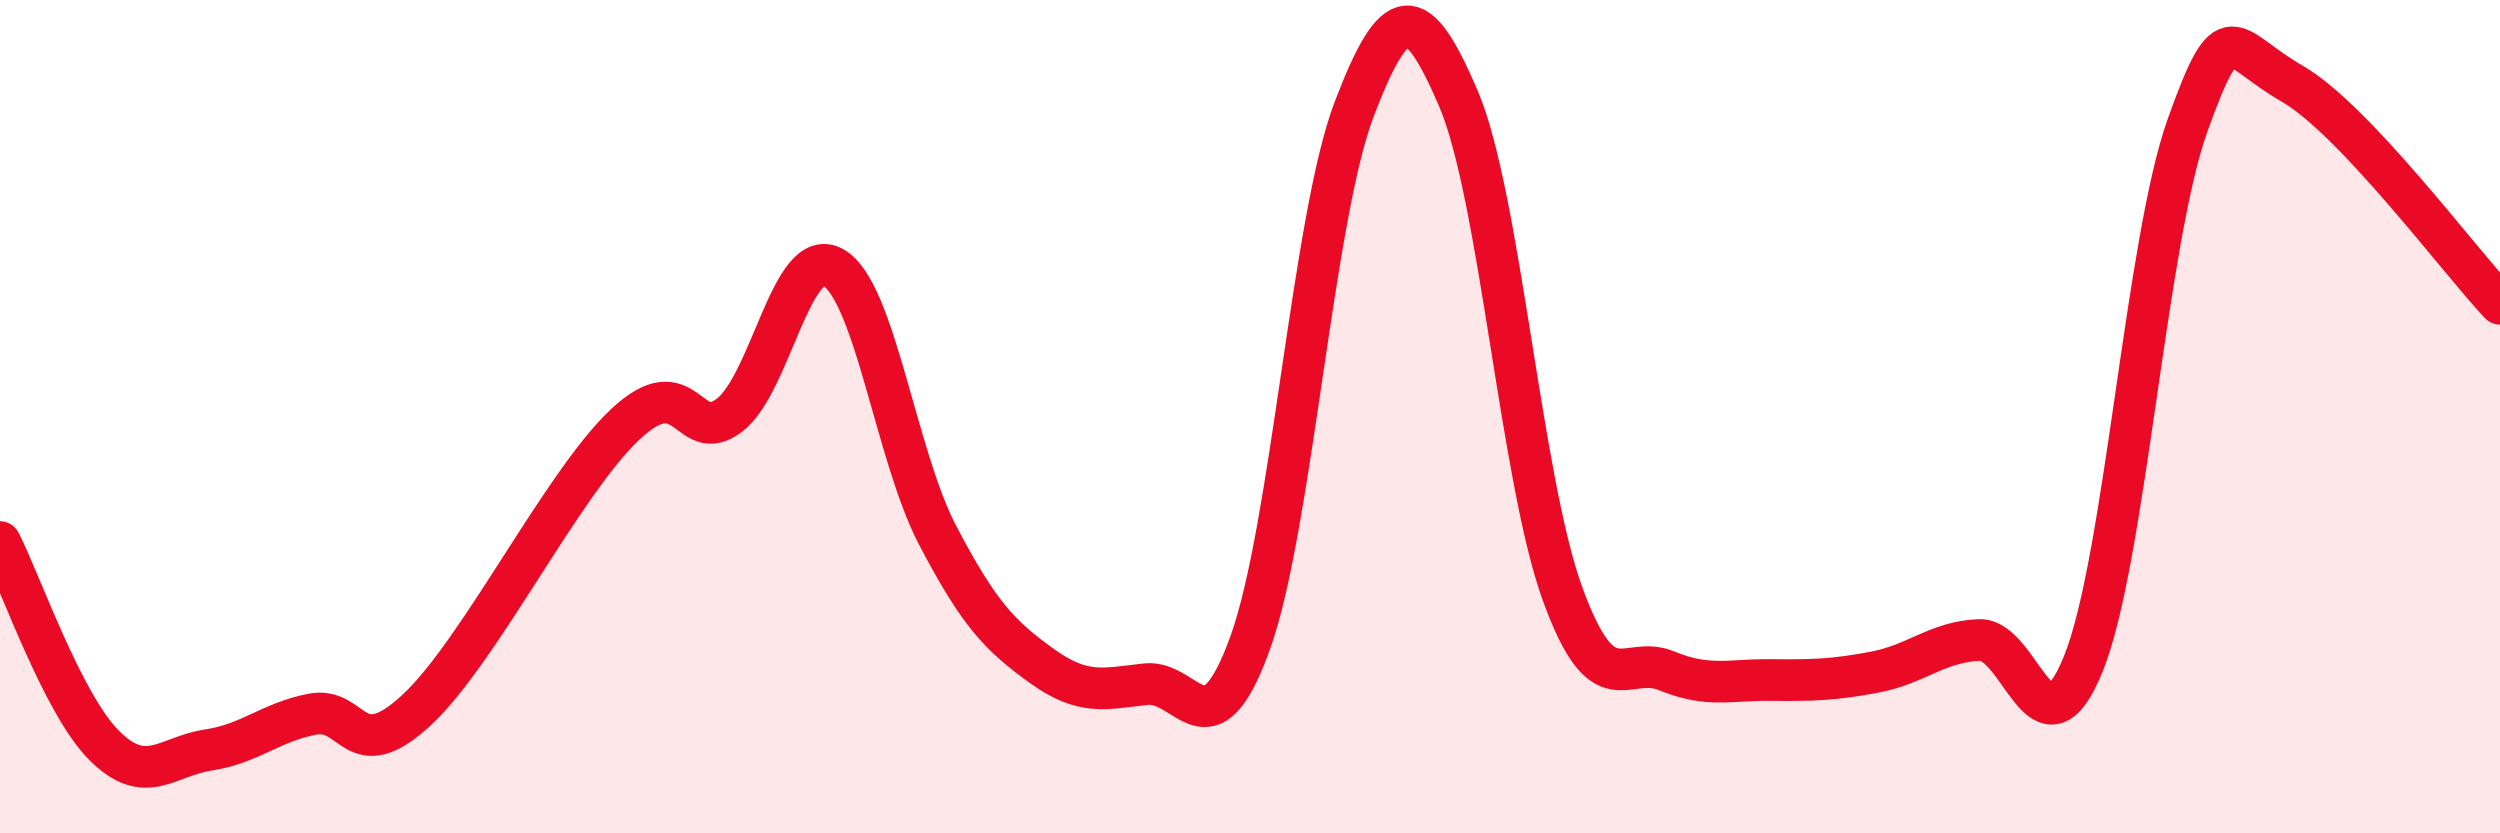
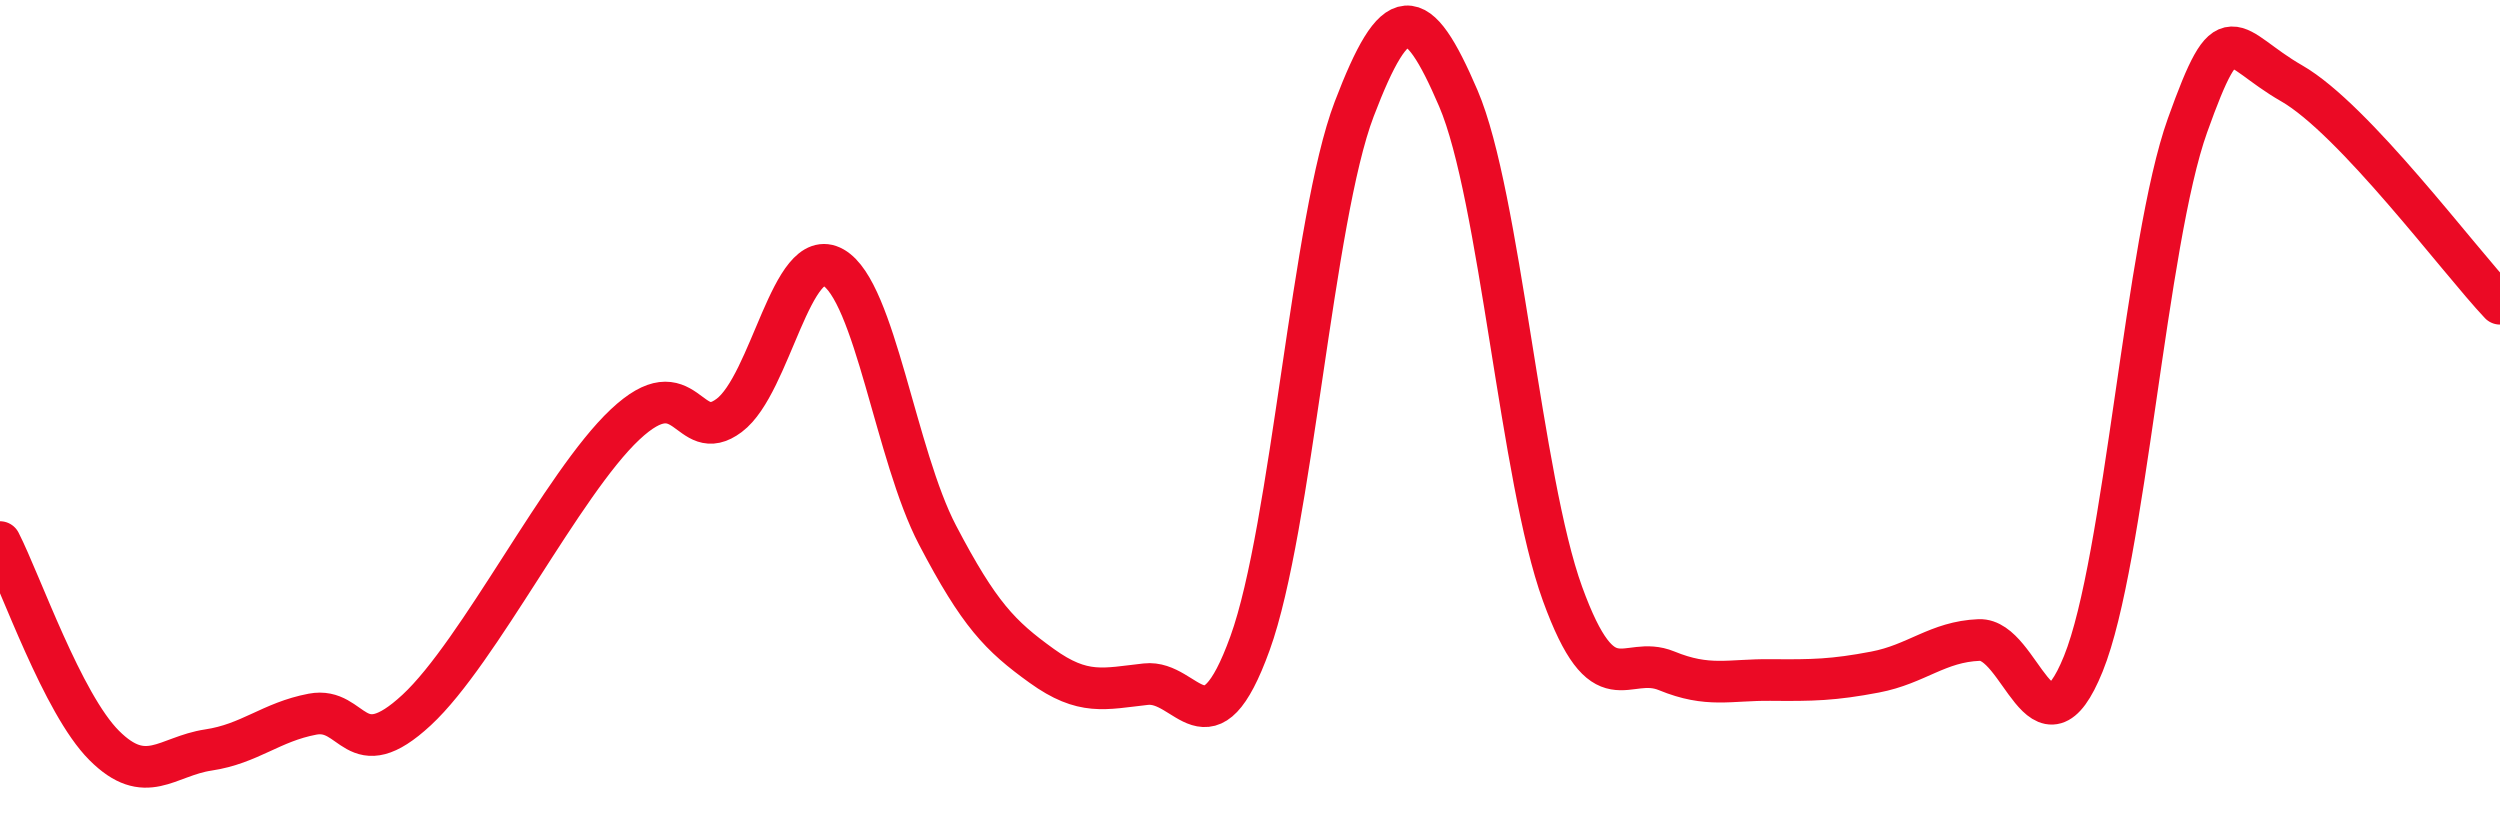
<svg xmlns="http://www.w3.org/2000/svg" width="60" height="20" viewBox="0 0 60 20">
-   <path d="M 0,13.01 C 0.5,13.99 1.5,16.89 2.5,17.89 C 3.5,18.89 4,18.15 5,18 C 6,17.85 6.5,17.33 7.5,17.14 C 8.5,16.95 8.5,18.43 10,17.04 C 11.5,15.65 13.5,11.6 15,10.19 C 16.5,8.78 16.5,10.72 17.5,9.97 C 18.5,9.22 19,5.85 20,6.42 C 21,6.99 21.5,10.93 22.5,12.84 C 23.5,14.75 24,15.26 25,15.98 C 26,16.7 26.5,16.53 27.5,16.42 C 28.5,16.31 29,18.2 30,15.44 C 31,12.68 31.5,5.24 32.5,2.62 C 33.5,0 34,0.03 35,2.36 C 36,4.69 36.5,11.5 37.5,14.25 C 38.5,17 39,15.69 40,16.1 C 41,16.51 41.5,16.31 42.5,16.32 C 43.5,16.33 44,16.32 45,16.13 C 46,15.94 46.5,15.4 47.5,15.36 C 48.5,15.32 49,18.4 50,15.93 C 51,13.46 51.5,5.8 52.5,3.01 C 53.5,0.22 53.5,1.14 55,2 C 56.5,2.86 59,6.23 60,7.29L60 20L0 20Z" fill="#EB0A25" opacity="0.1" stroke-linecap="round" stroke-linejoin="round" />
  <path d="M 0,13.01 C 0.5,13.99 1.5,16.89 2.5,17.89 C 3.5,18.89 4,18.15 5,18 C 6,17.85 6.5,17.33 7.5,17.14 C 8.5,16.95 8.5,18.43 10,17.04 C 11.5,15.65 13.5,11.6 15,10.19 C 16.5,8.78 16.5,10.72 17.5,9.97 C 18.5,9.22 19,5.85 20,6.42 C 21,6.99 21.5,10.93 22.5,12.84 C 23.5,14.75 24,15.26 25,15.98 C 26,16.7 26.5,16.53 27.5,16.42 C 28.5,16.31 29,18.2 30,15.44 C 31,12.68 31.5,5.24 32.5,2.62 C 33.5,0 34,0.03 35,2.36 C 36,4.69 36.5,11.5 37.5,14.25 C 38.5,17 39,15.69 40,16.1 C 41,16.51 41.5,16.31 42.5,16.32 C 43.5,16.33 44,16.32 45,16.13 C 46,15.94 46.5,15.4 47.5,15.36 C 48.5,15.32 49,18.4 50,15.93 C 51,13.46 51.5,5.8 52.5,3.01 C 53.5,0.22 53.5,1.14 55,2 C 56.5,2.86 59,6.23 60,7.29" stroke="#EB0A25" stroke-width="1" fill="none" stroke-linecap="round" stroke-linejoin="round" />
</svg>